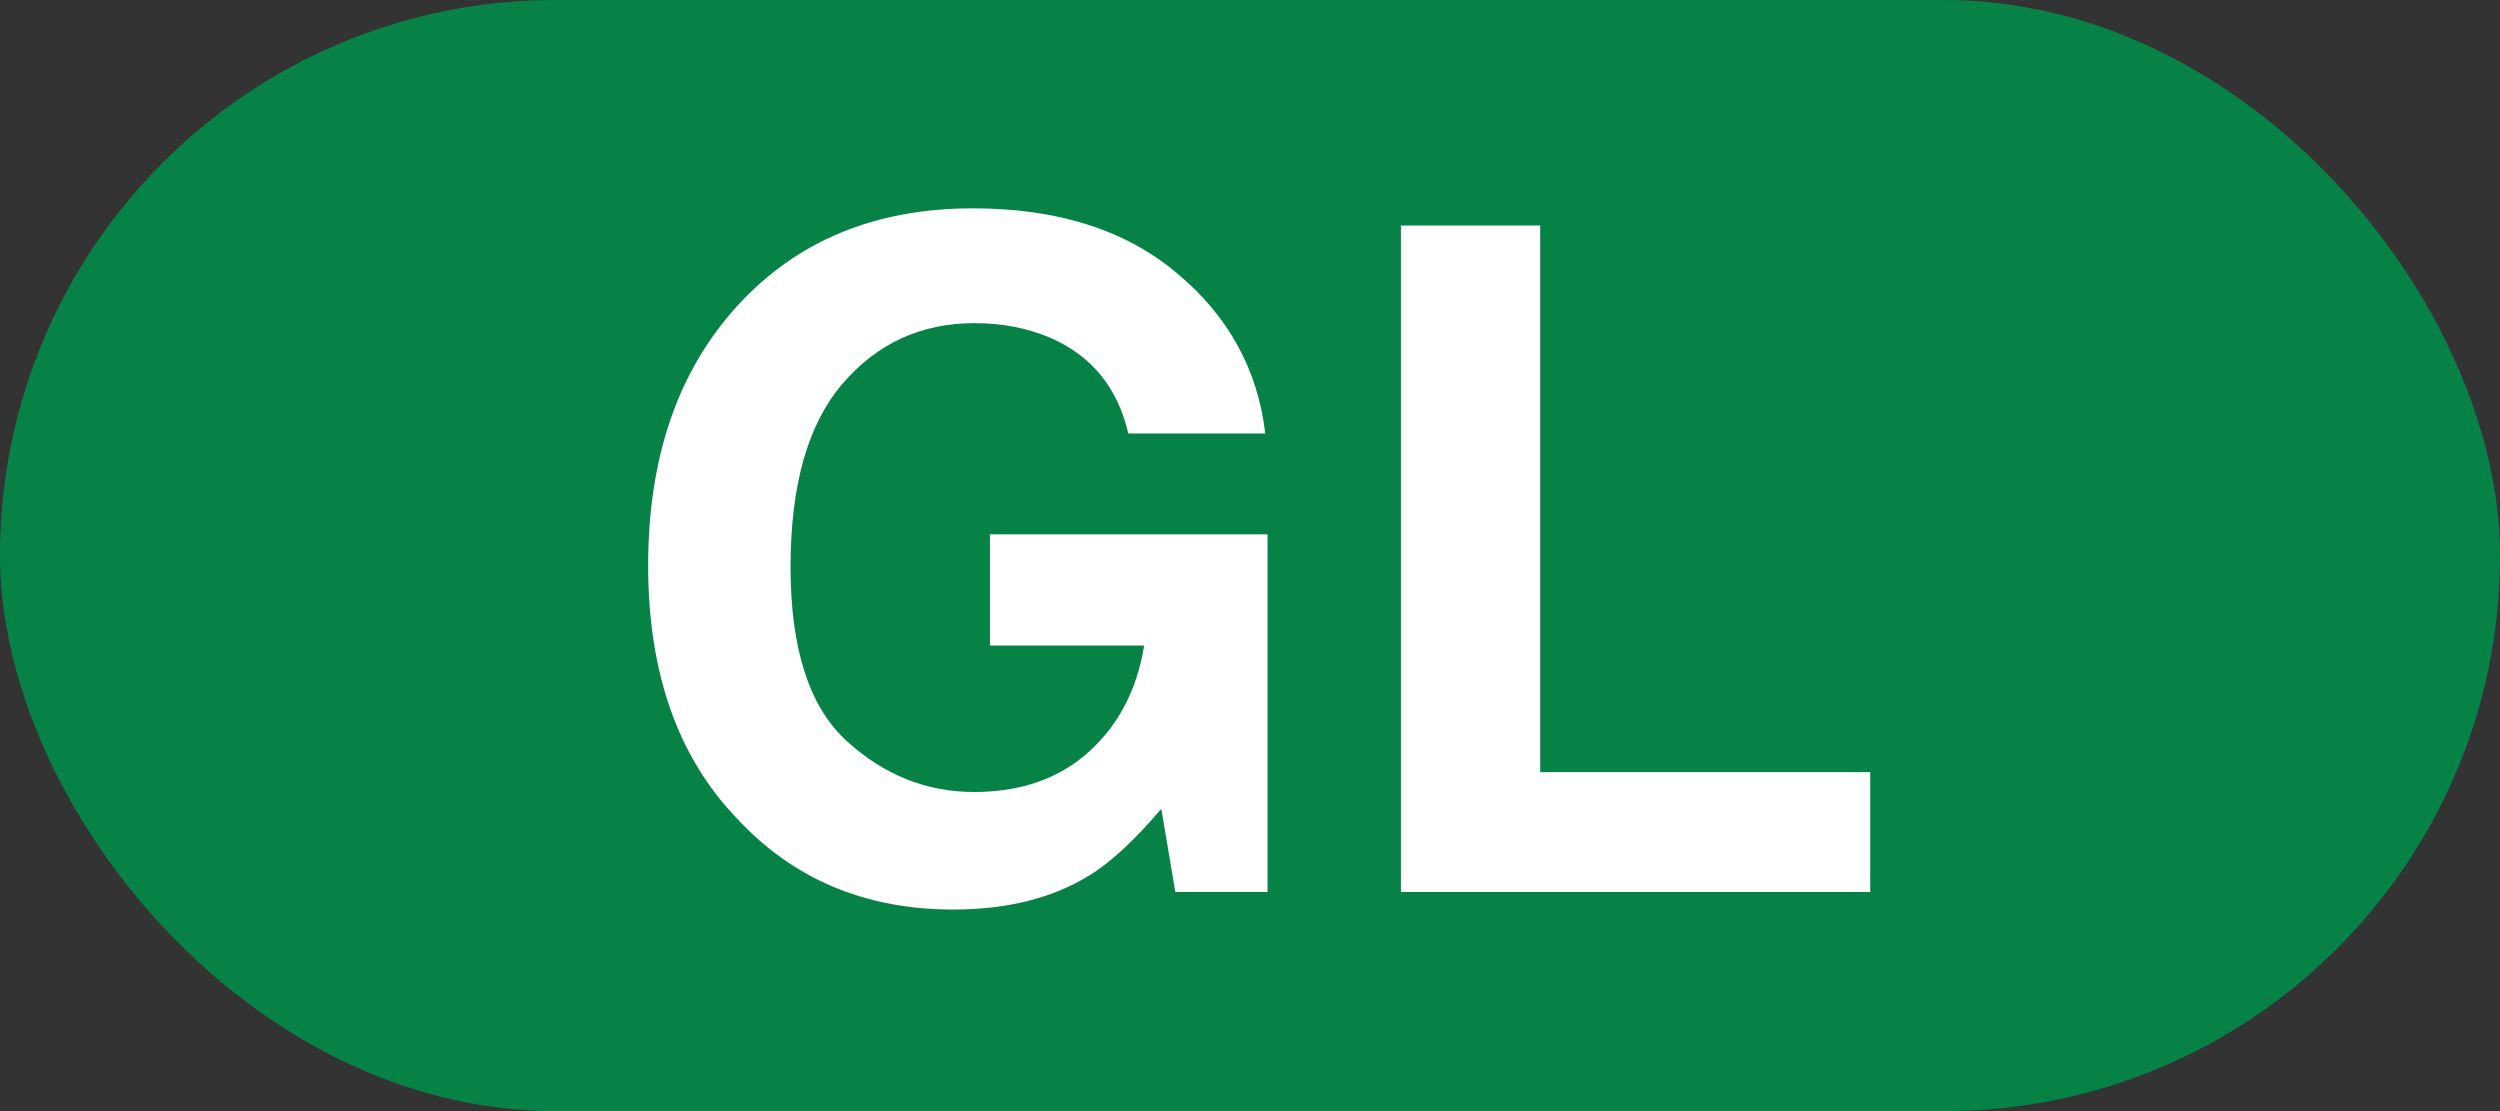
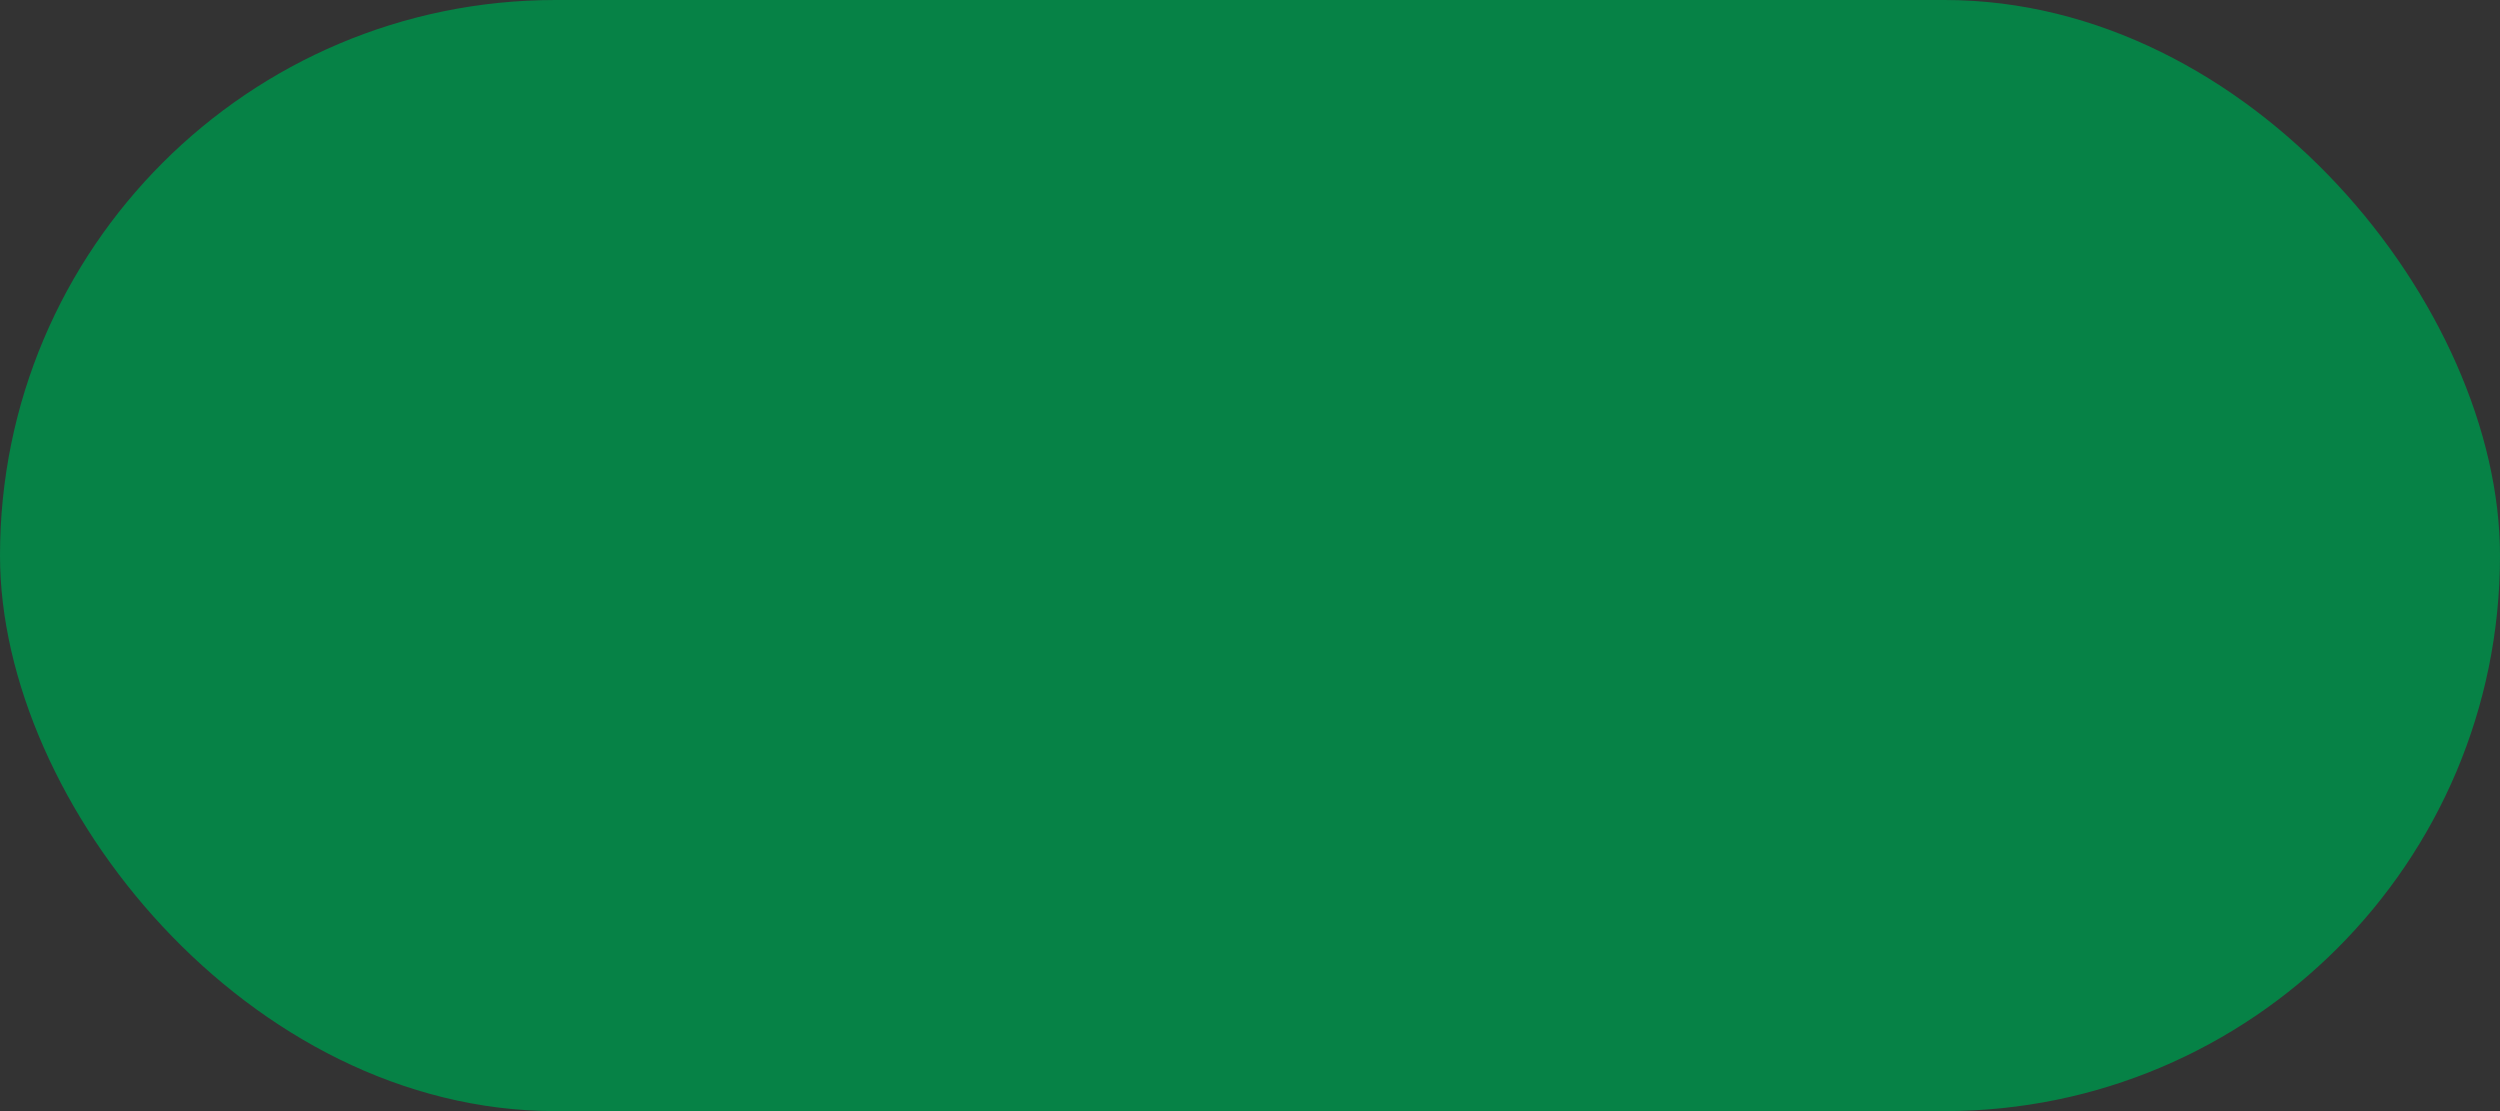
<svg xmlns="http://www.w3.org/2000/svg" width="54" height="24" viewBox="0 0 54 24" fill="none">
  <rect x="0" y="0" width="54" height="24" fill="#333333" stroke="none" />
  <rect width="54" height="24" rx="12" fill="#068246" />
-   <path d="M24.371 9.363C24.143 8.38 23.587 7.693 22.701 7.303C22.206 7.088 21.656 6.98 21.051 6.98C19.892 6.98 18.938 7.42 18.189 8.299C17.447 9.171 17.076 10.486 17.076 12.244C17.076 14.015 17.48 15.268 18.287 16.004C19.094 16.74 20.012 17.107 21.041 17.107C22.05 17.107 22.877 16.818 23.521 16.238C24.166 15.652 24.563 14.887 24.713 13.943H21.383V11.541H27.379V19.266H25.387L25.084 17.469C24.505 18.152 23.984 18.634 23.521 18.914C22.727 19.402 21.751 19.646 20.592 19.646C18.684 19.646 17.122 18.986 15.904 17.664C14.635 16.336 14 14.52 14 12.215C14 9.884 14.641 8.016 15.924 6.609C17.206 5.203 18.902 4.5 21.012 4.5C22.841 4.5 24.309 4.965 25.416 5.896C26.529 6.821 27.167 7.977 27.33 9.363H24.371Z" fill="white" />
-   <path d="M30.26 4.871H33.268V16.678H40.397V19.266H30.26V4.871Z" fill="white" />
</svg>